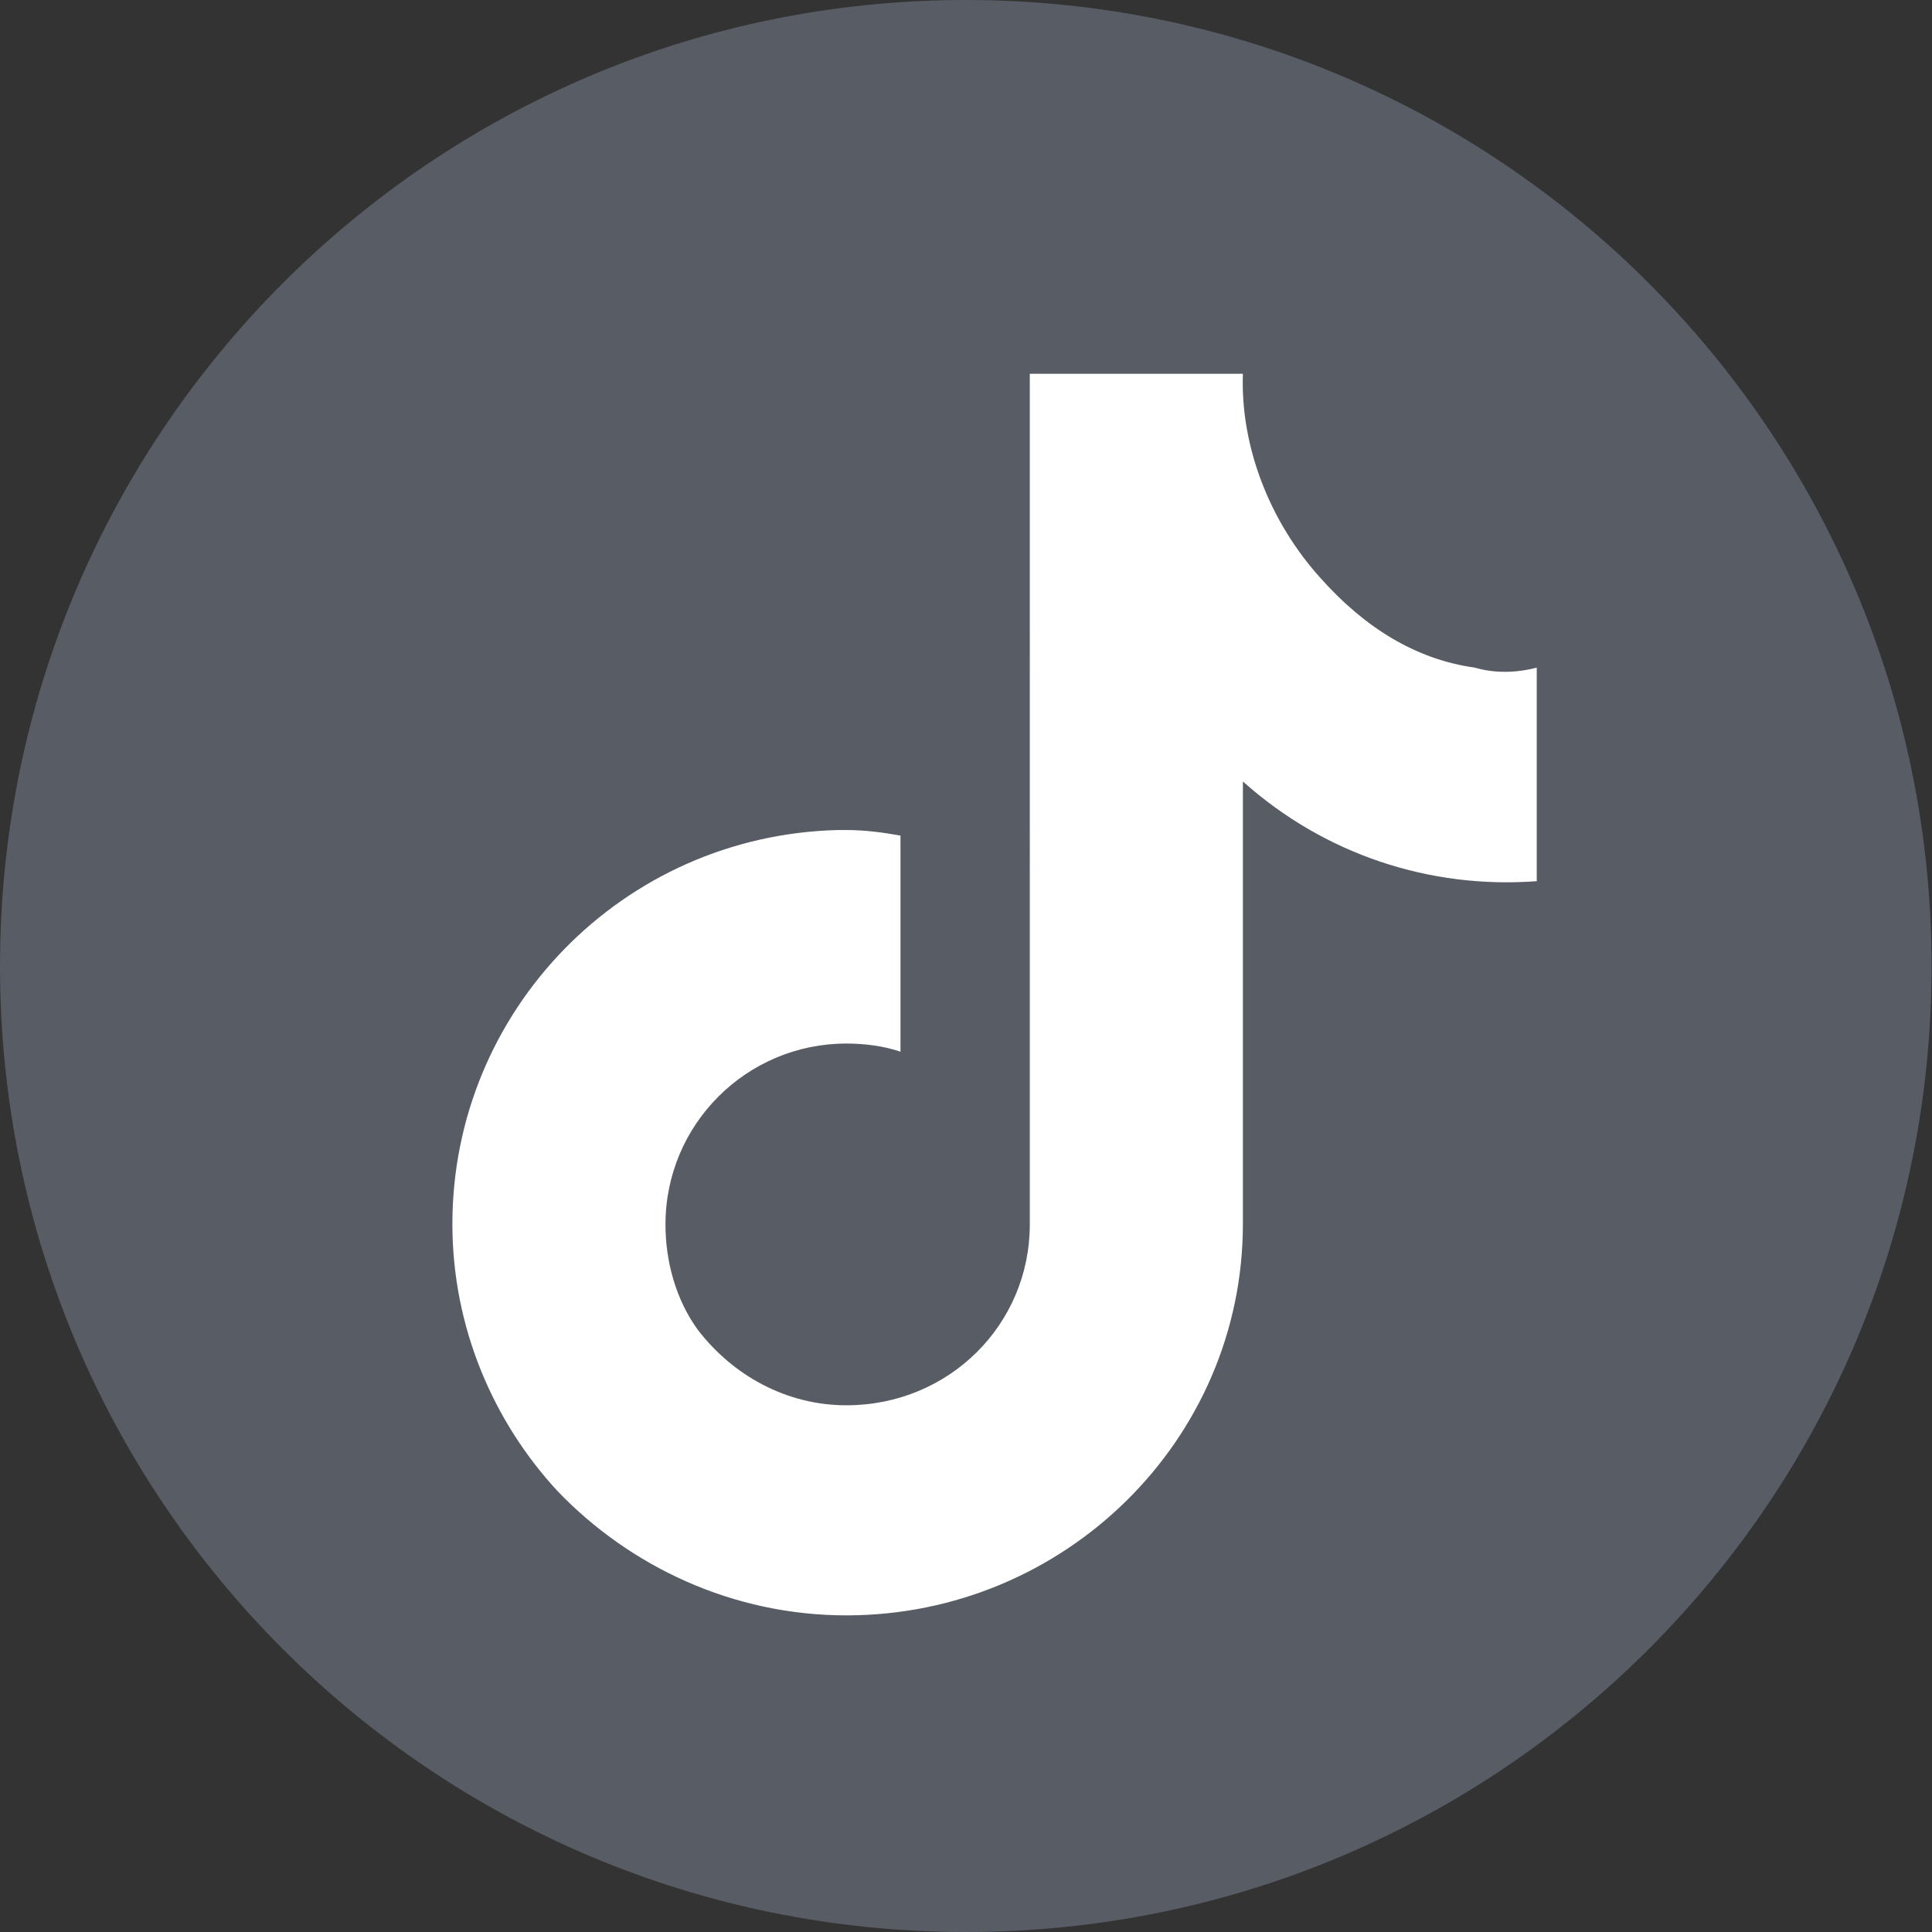
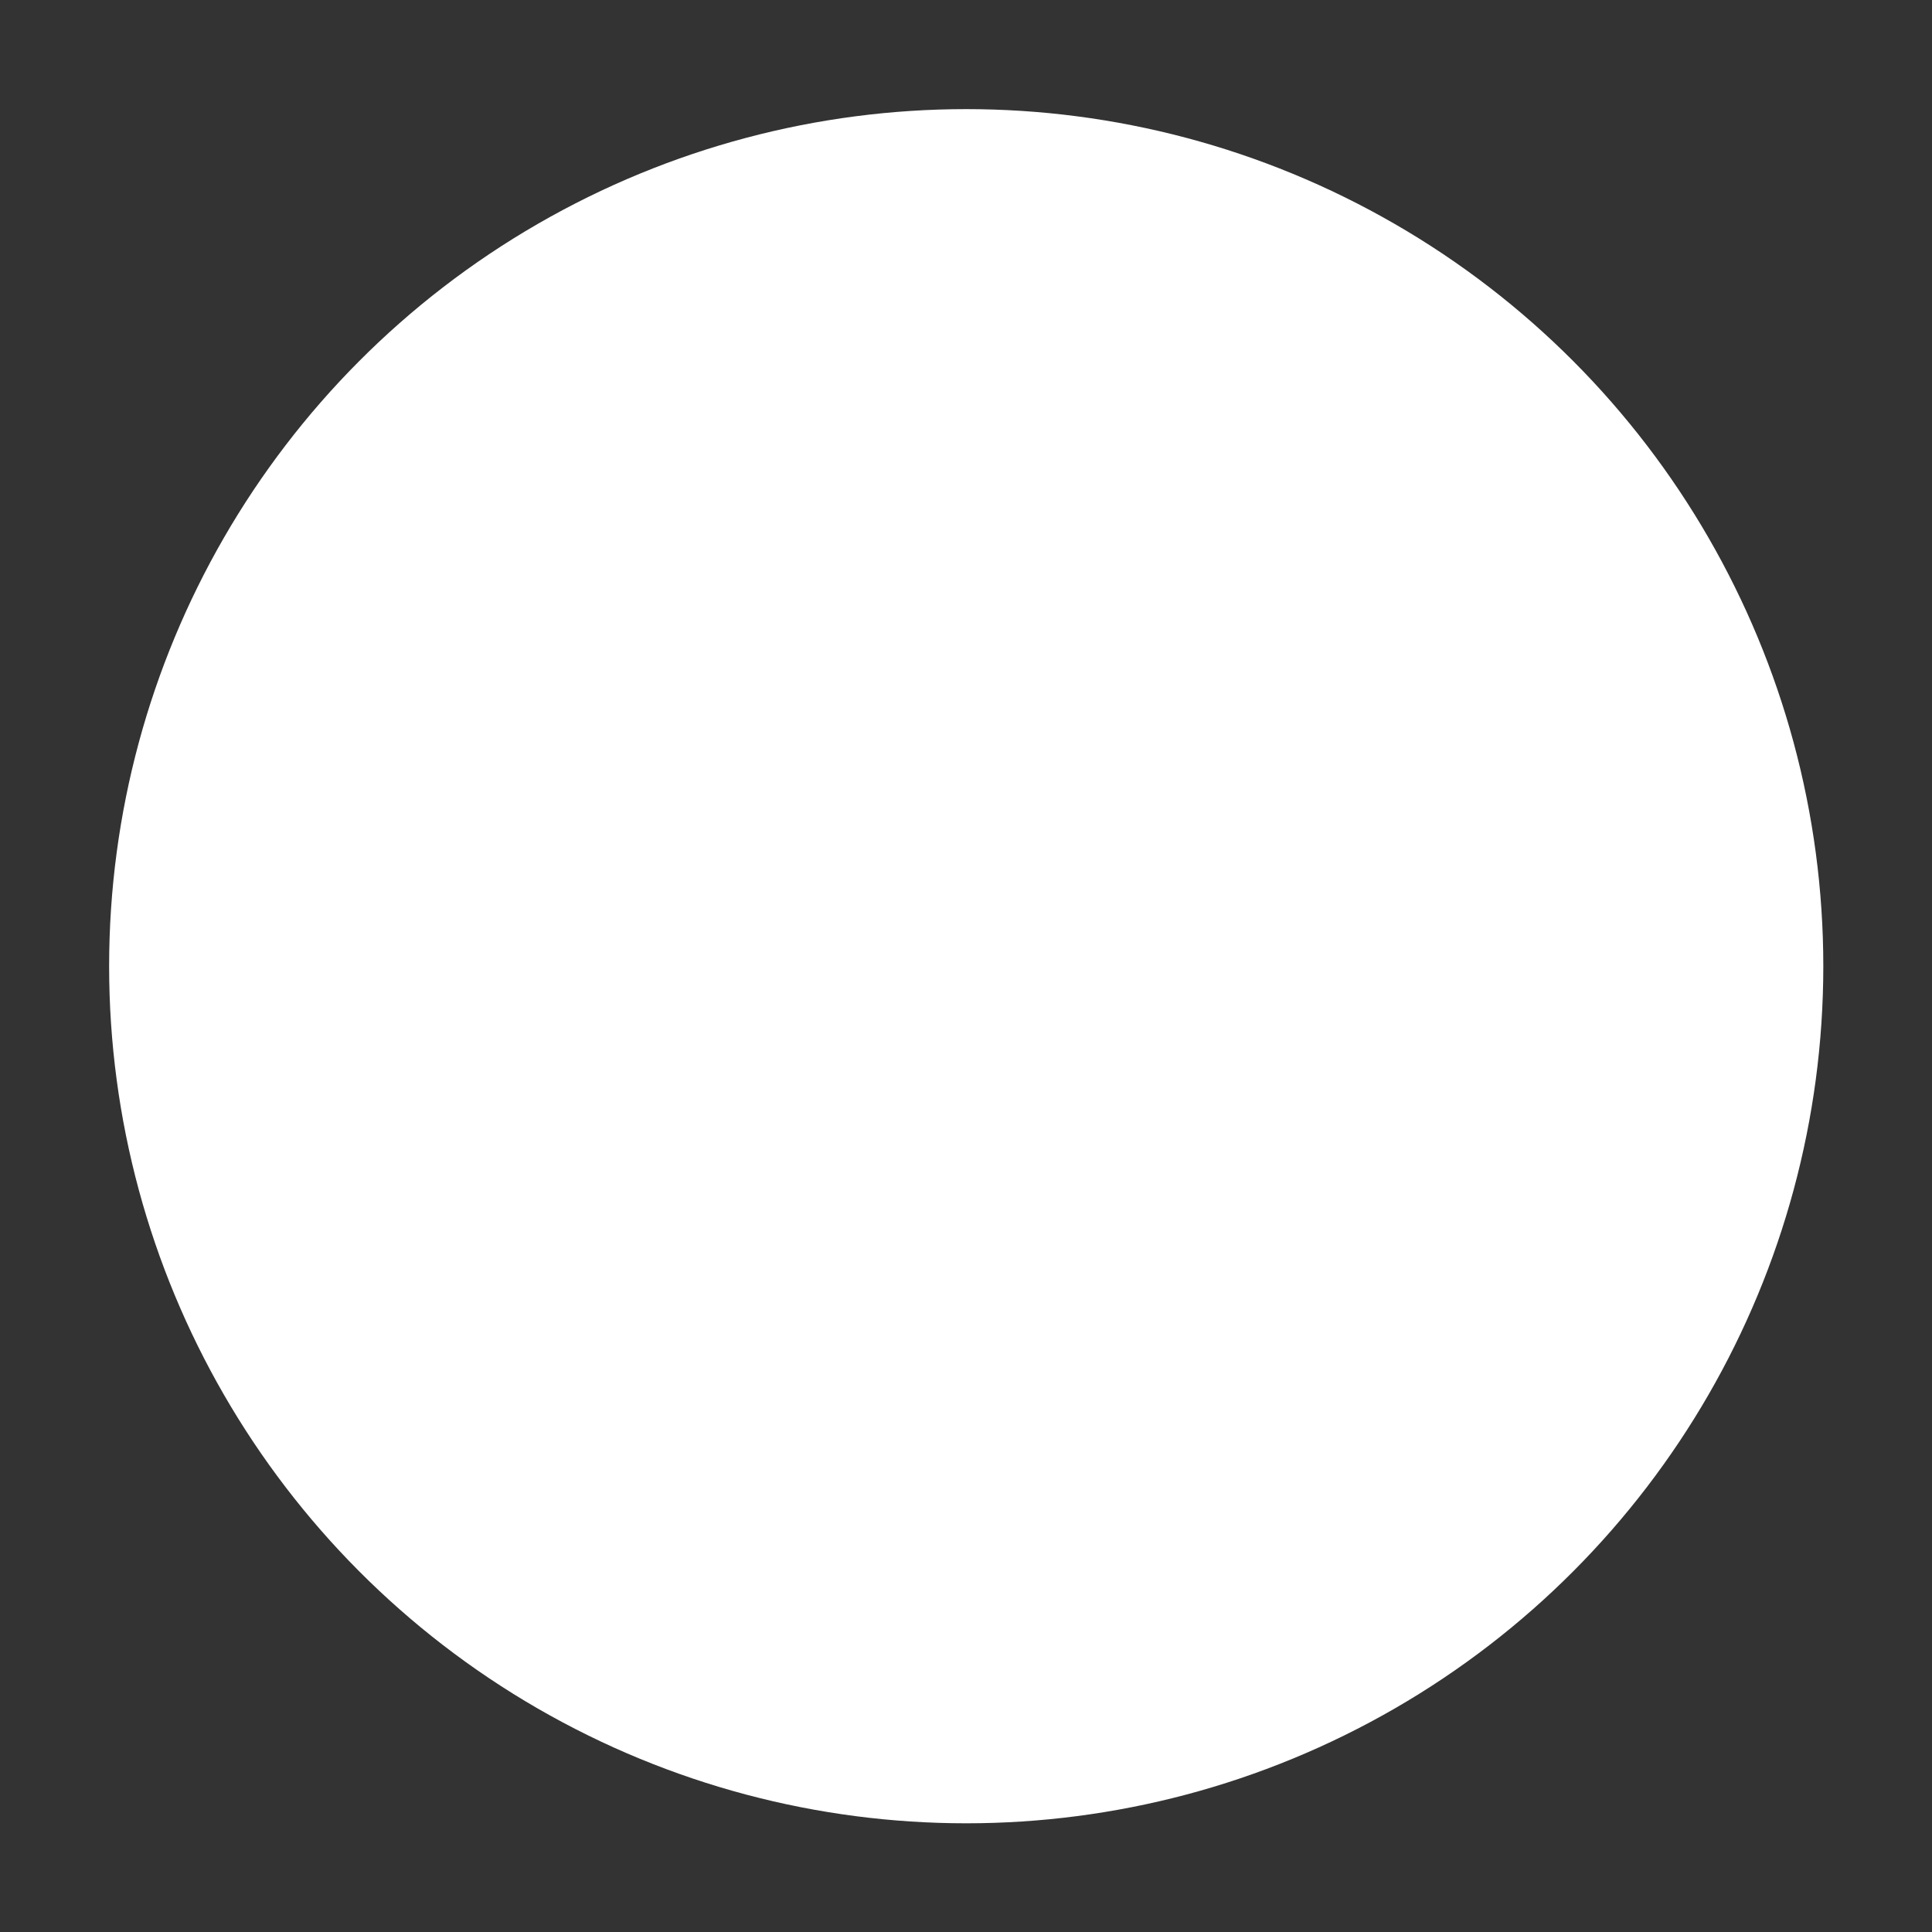
<svg xmlns="http://www.w3.org/2000/svg" version="1.1" id="Layer_1" x="0px" y="0px" viewBox="0 0 449.7 449.7" style="enable-background:new 0 0 449.7 449.7;" xml:space="preserve">
  <rect x="0" y="0" width="449.7" height="449.7" fill="#333333" stroke="none" />
  <style type="text/css">
	.st0{fill-rule:evenodd;clip-rule:evenodd;fill:#FFFFFF;}
	.st1{fill-rule:evenodd;clip-rule:evenodd;fill:#575C65;}
</style>
  <circle class="st0" cx="224.9" cy="224.9" r="199.5" />
-   <path class="st1" d="M224.8,0C100.7,0,0,100.7,0,224.9s100.7,224.8,224.8,224.8c124.2,0,224.8-100.7,224.8-224.8S349,0,224.8,0z   M357.8,205.1c-25.1,1.9-49.6-6.3-68.5-23.2v103c0,50.3-41.5,91.1-92.3,91.1c-26.4,0-50.3-11.3-67.2-28.9  c-15.1-16.3-24.5-38.3-24.5-62.2c0-49.6,39.6-90.5,89.8-91.7c0.6,0,1.3,0,1.9,0c4.4,0,8.8,0.6,12.6,1.3v50.3  c-3.8-1.3-8.2-1.9-12.6-1.9c-23.2,0-42.1,18.8-42.1,42.1c0,8.8,2.5,17.6,7.5,24.5c8.2,10.7,20.7,17.6,34.6,17.6  c23.9,0,42.7-18.8,42.7-42.1v-81V87h35.8h13.8c-0.6,17,6.3,34.6,18.2,47.7c10.1,11.3,22,18.8,35.8,20.7c4.4,1.3,9.4,1.3,14.4,0v49.7  L357.8,205.1L357.8,205.1z" />
</svg>